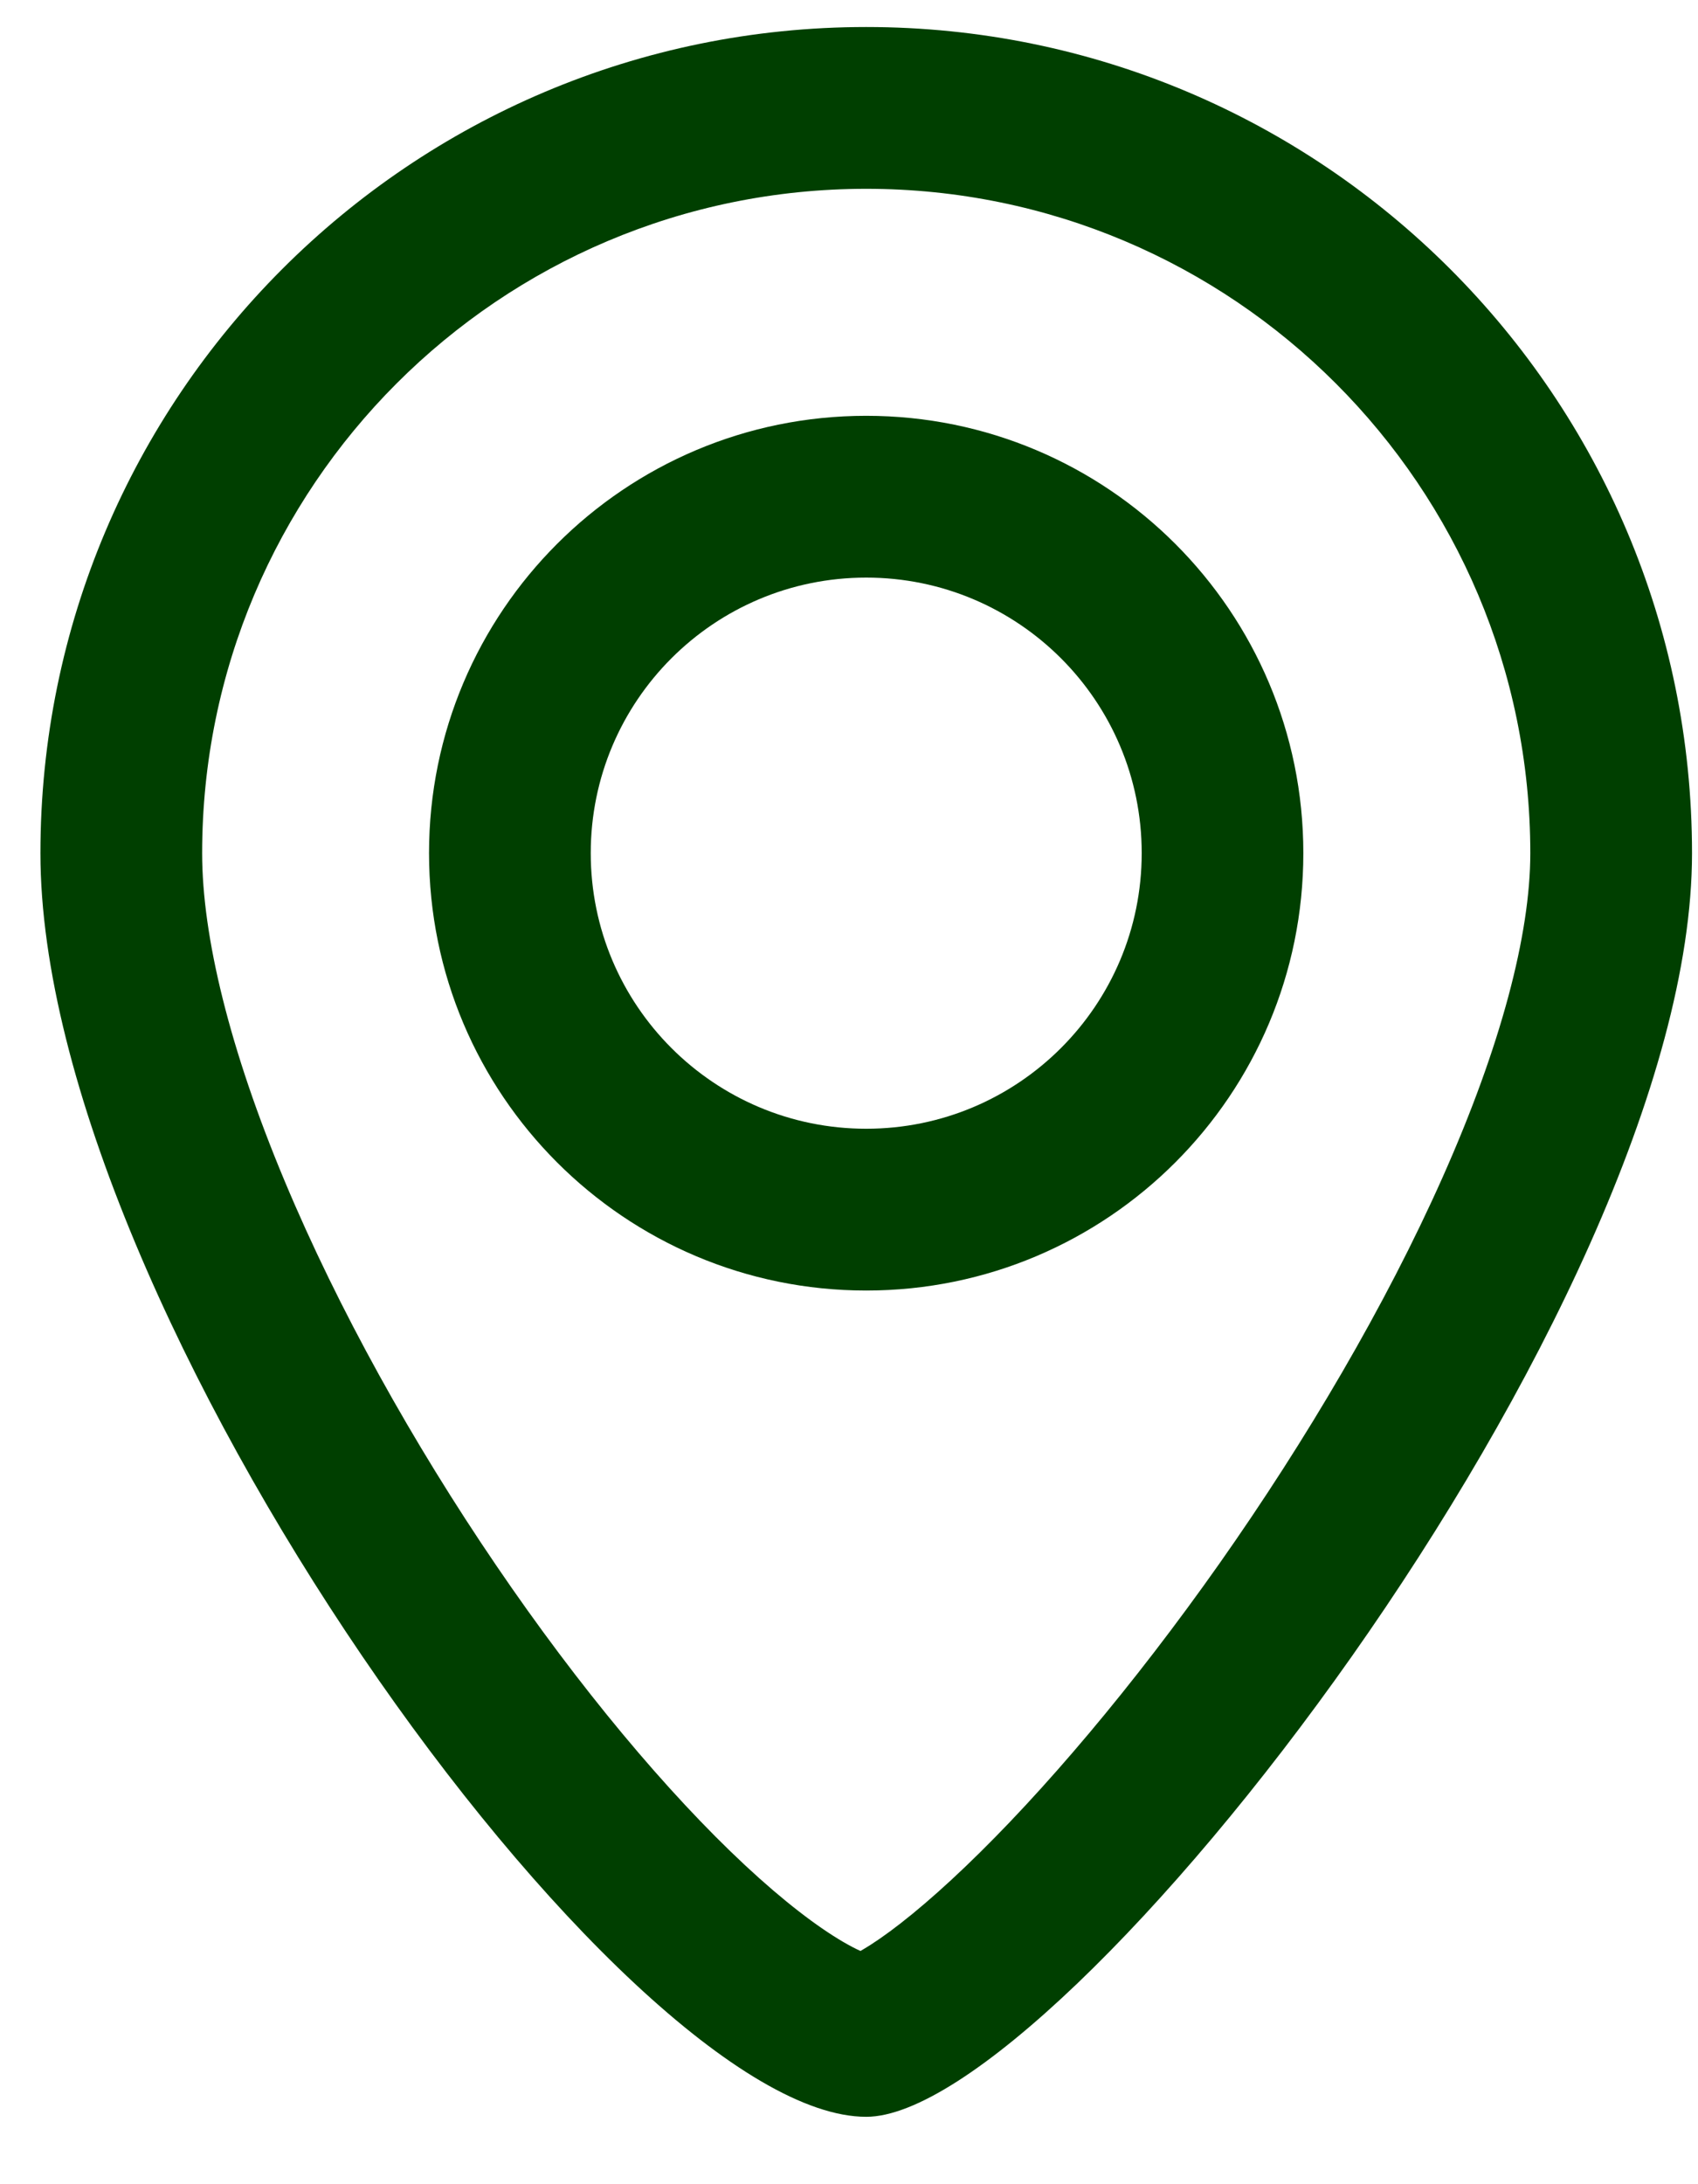
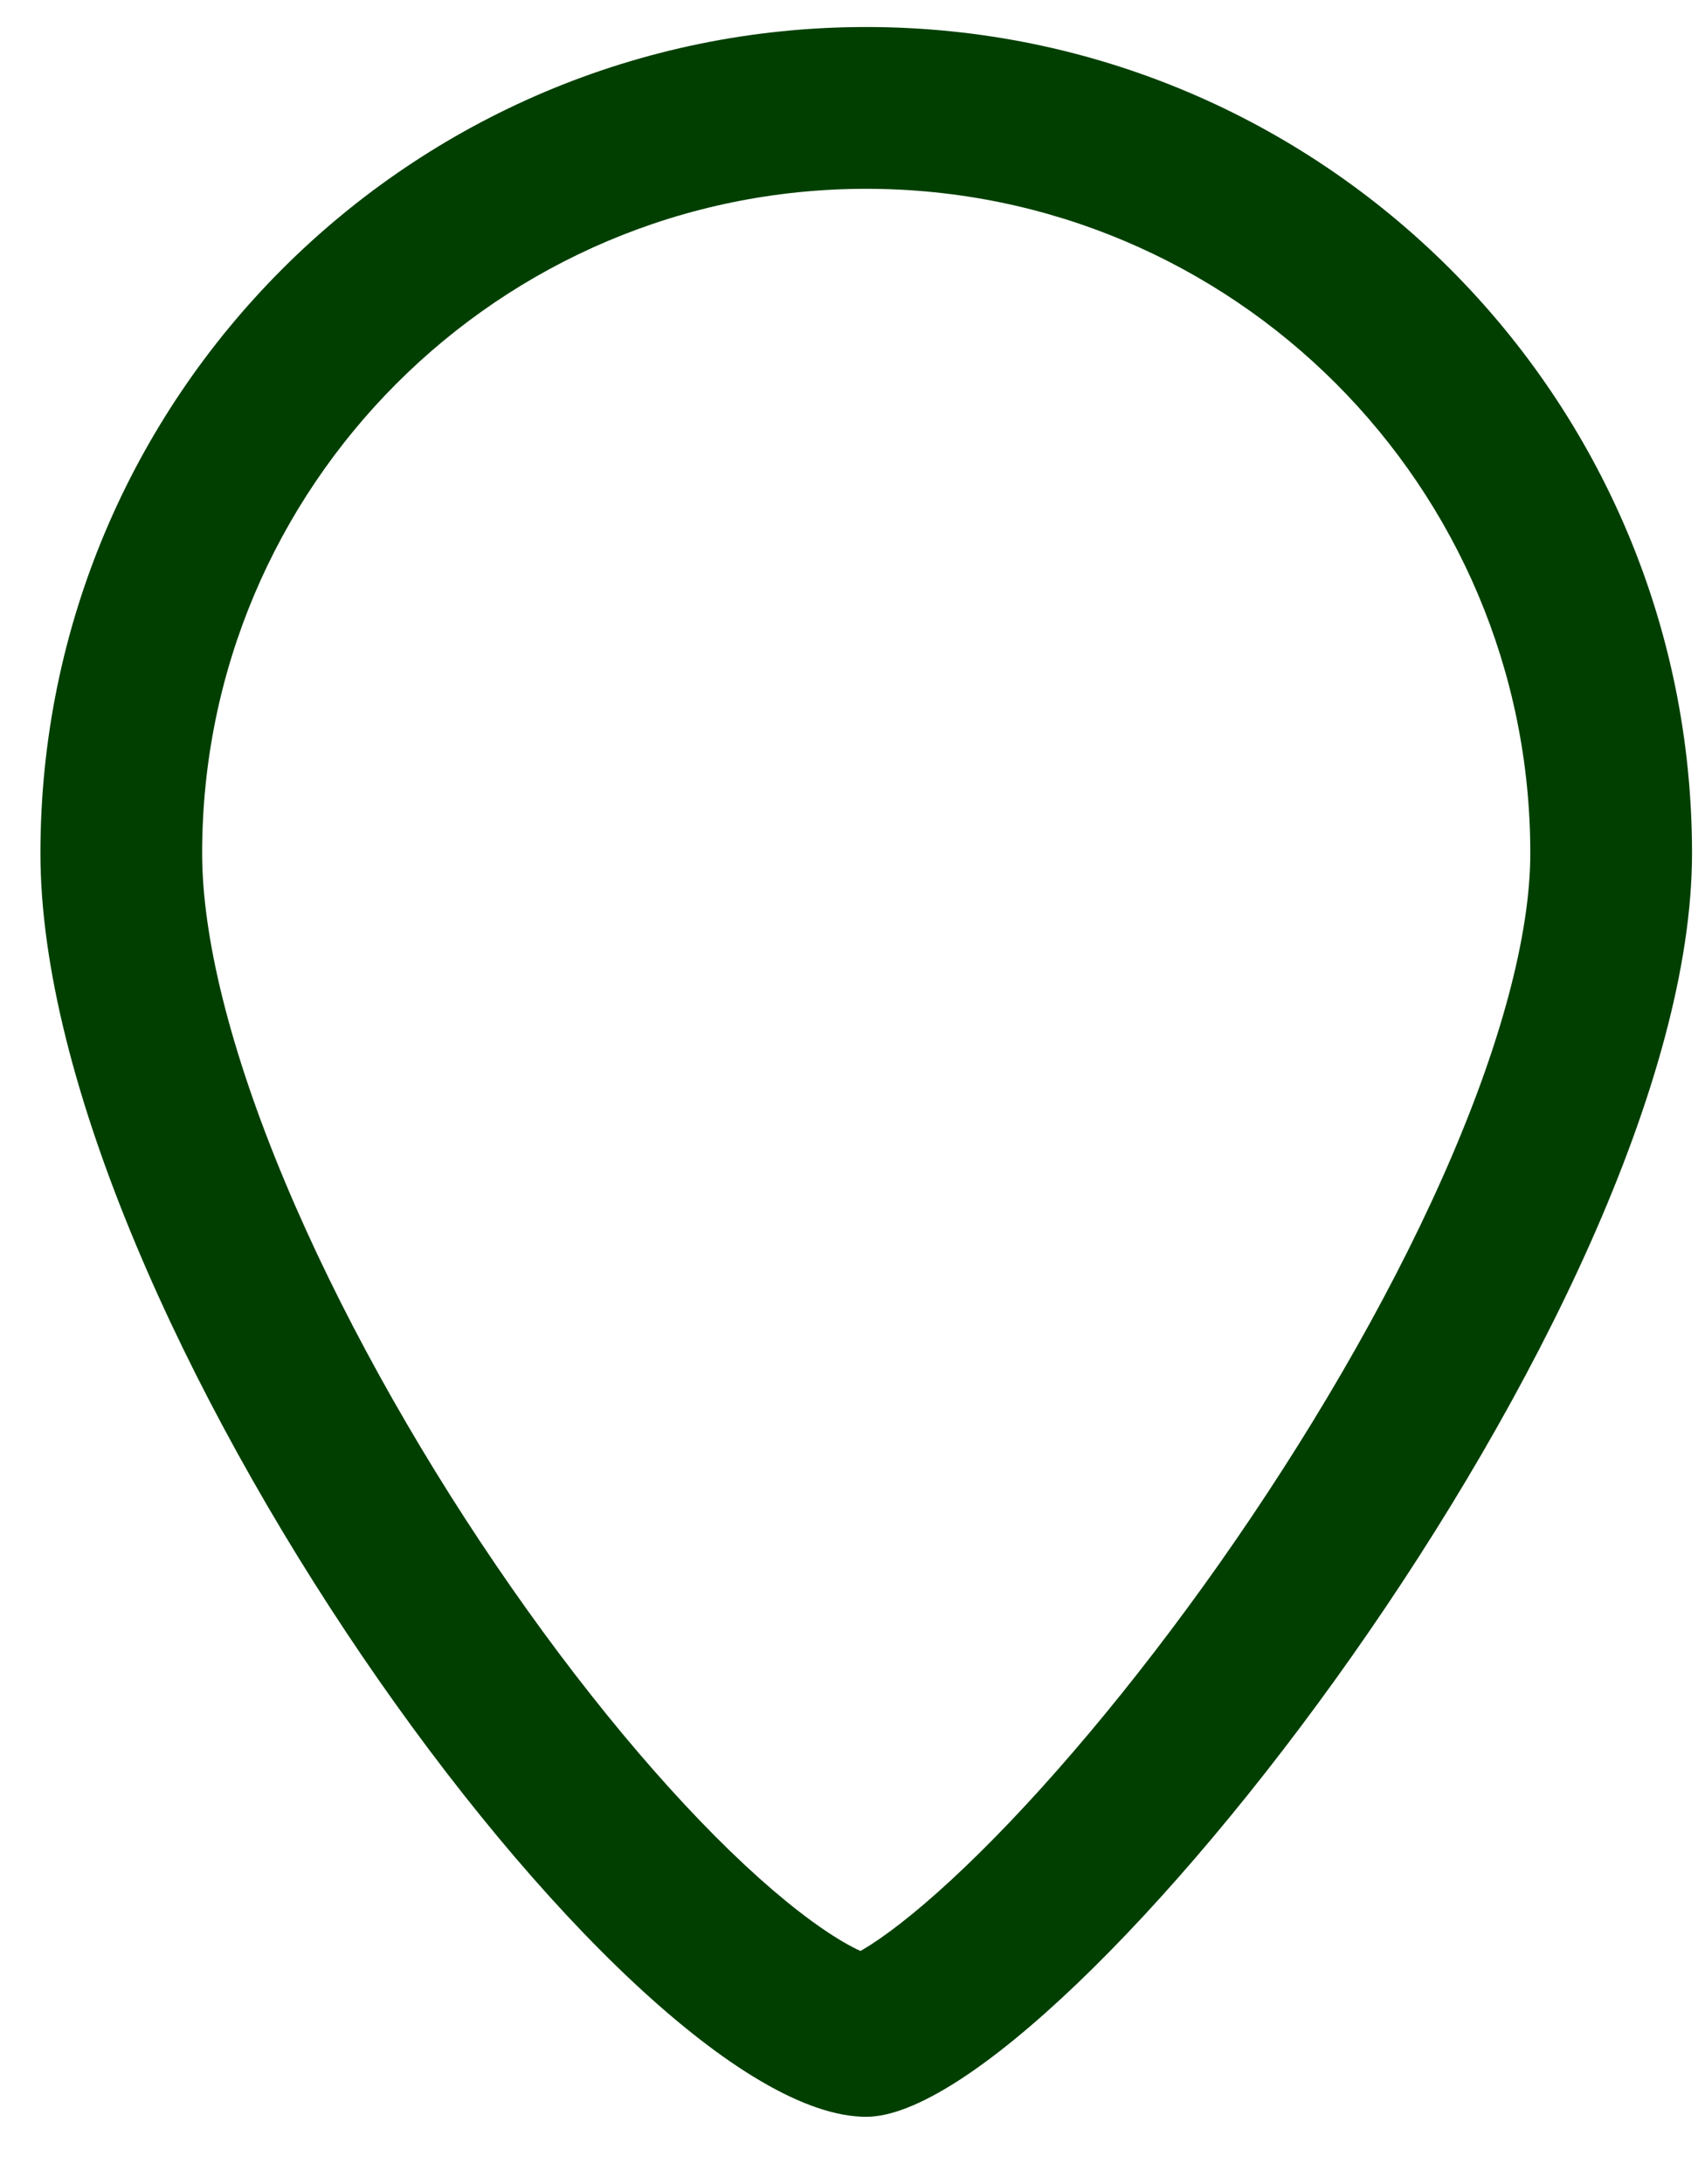
<svg xmlns="http://www.w3.org/2000/svg" width="21" height="27" viewBox="0 0 21 27" fill="none">
  <path fill-rule="evenodd" clip-rule="evenodd" d="M17.841 14.554C18.563 12.933 18.926 11.55 18.926 10.547C18.926 6.011 15.249 2.334 10.713 2.334C6.177 2.334 2.5 6.011 2.5 10.547C2.5 11.58 2.843 12.98 3.519 14.596C4.182 16.181 5.108 17.84 6.134 19.347C7.163 20.86 8.252 22.16 9.214 23.057C9.696 23.506 10.106 23.816 10.423 24.002C10.514 24.055 10.586 24.092 10.642 24.117C10.676 24.097 10.717 24.073 10.764 24.043C11.061 23.853 11.459 23.534 11.94 23.074C12.896 22.16 14.015 20.841 15.086 19.321C16.154 17.803 17.135 16.14 17.841 14.554ZM10.713 26.167C13.116 26.167 20.926 16.188 20.926 10.547C20.926 4.906 16.354 0.334 10.713 0.334C5.073 0.334 0.5 4.906 0.5 10.547C0.5 16.188 7.709 26.167 10.713 26.167Z" fill="#003F00" />
-   <path fill-rule="evenodd" clip-rule="evenodd" d="M10.713 13.953C12.594 13.953 14.12 12.428 14.12 10.546C14.12 8.665 12.594 7.14 10.713 7.14C8.831 7.14 7.306 8.665 7.306 10.546C7.306 12.428 8.831 13.953 10.713 13.953ZM10.713 15.953C13.699 15.953 16.119 13.532 16.119 10.546C16.119 7.56 13.699 5.14 10.713 5.14C7.727 5.14 5.306 7.56 5.306 10.546C5.306 13.532 7.727 15.953 10.713 15.953Z" fill="#003F00" />
</svg>